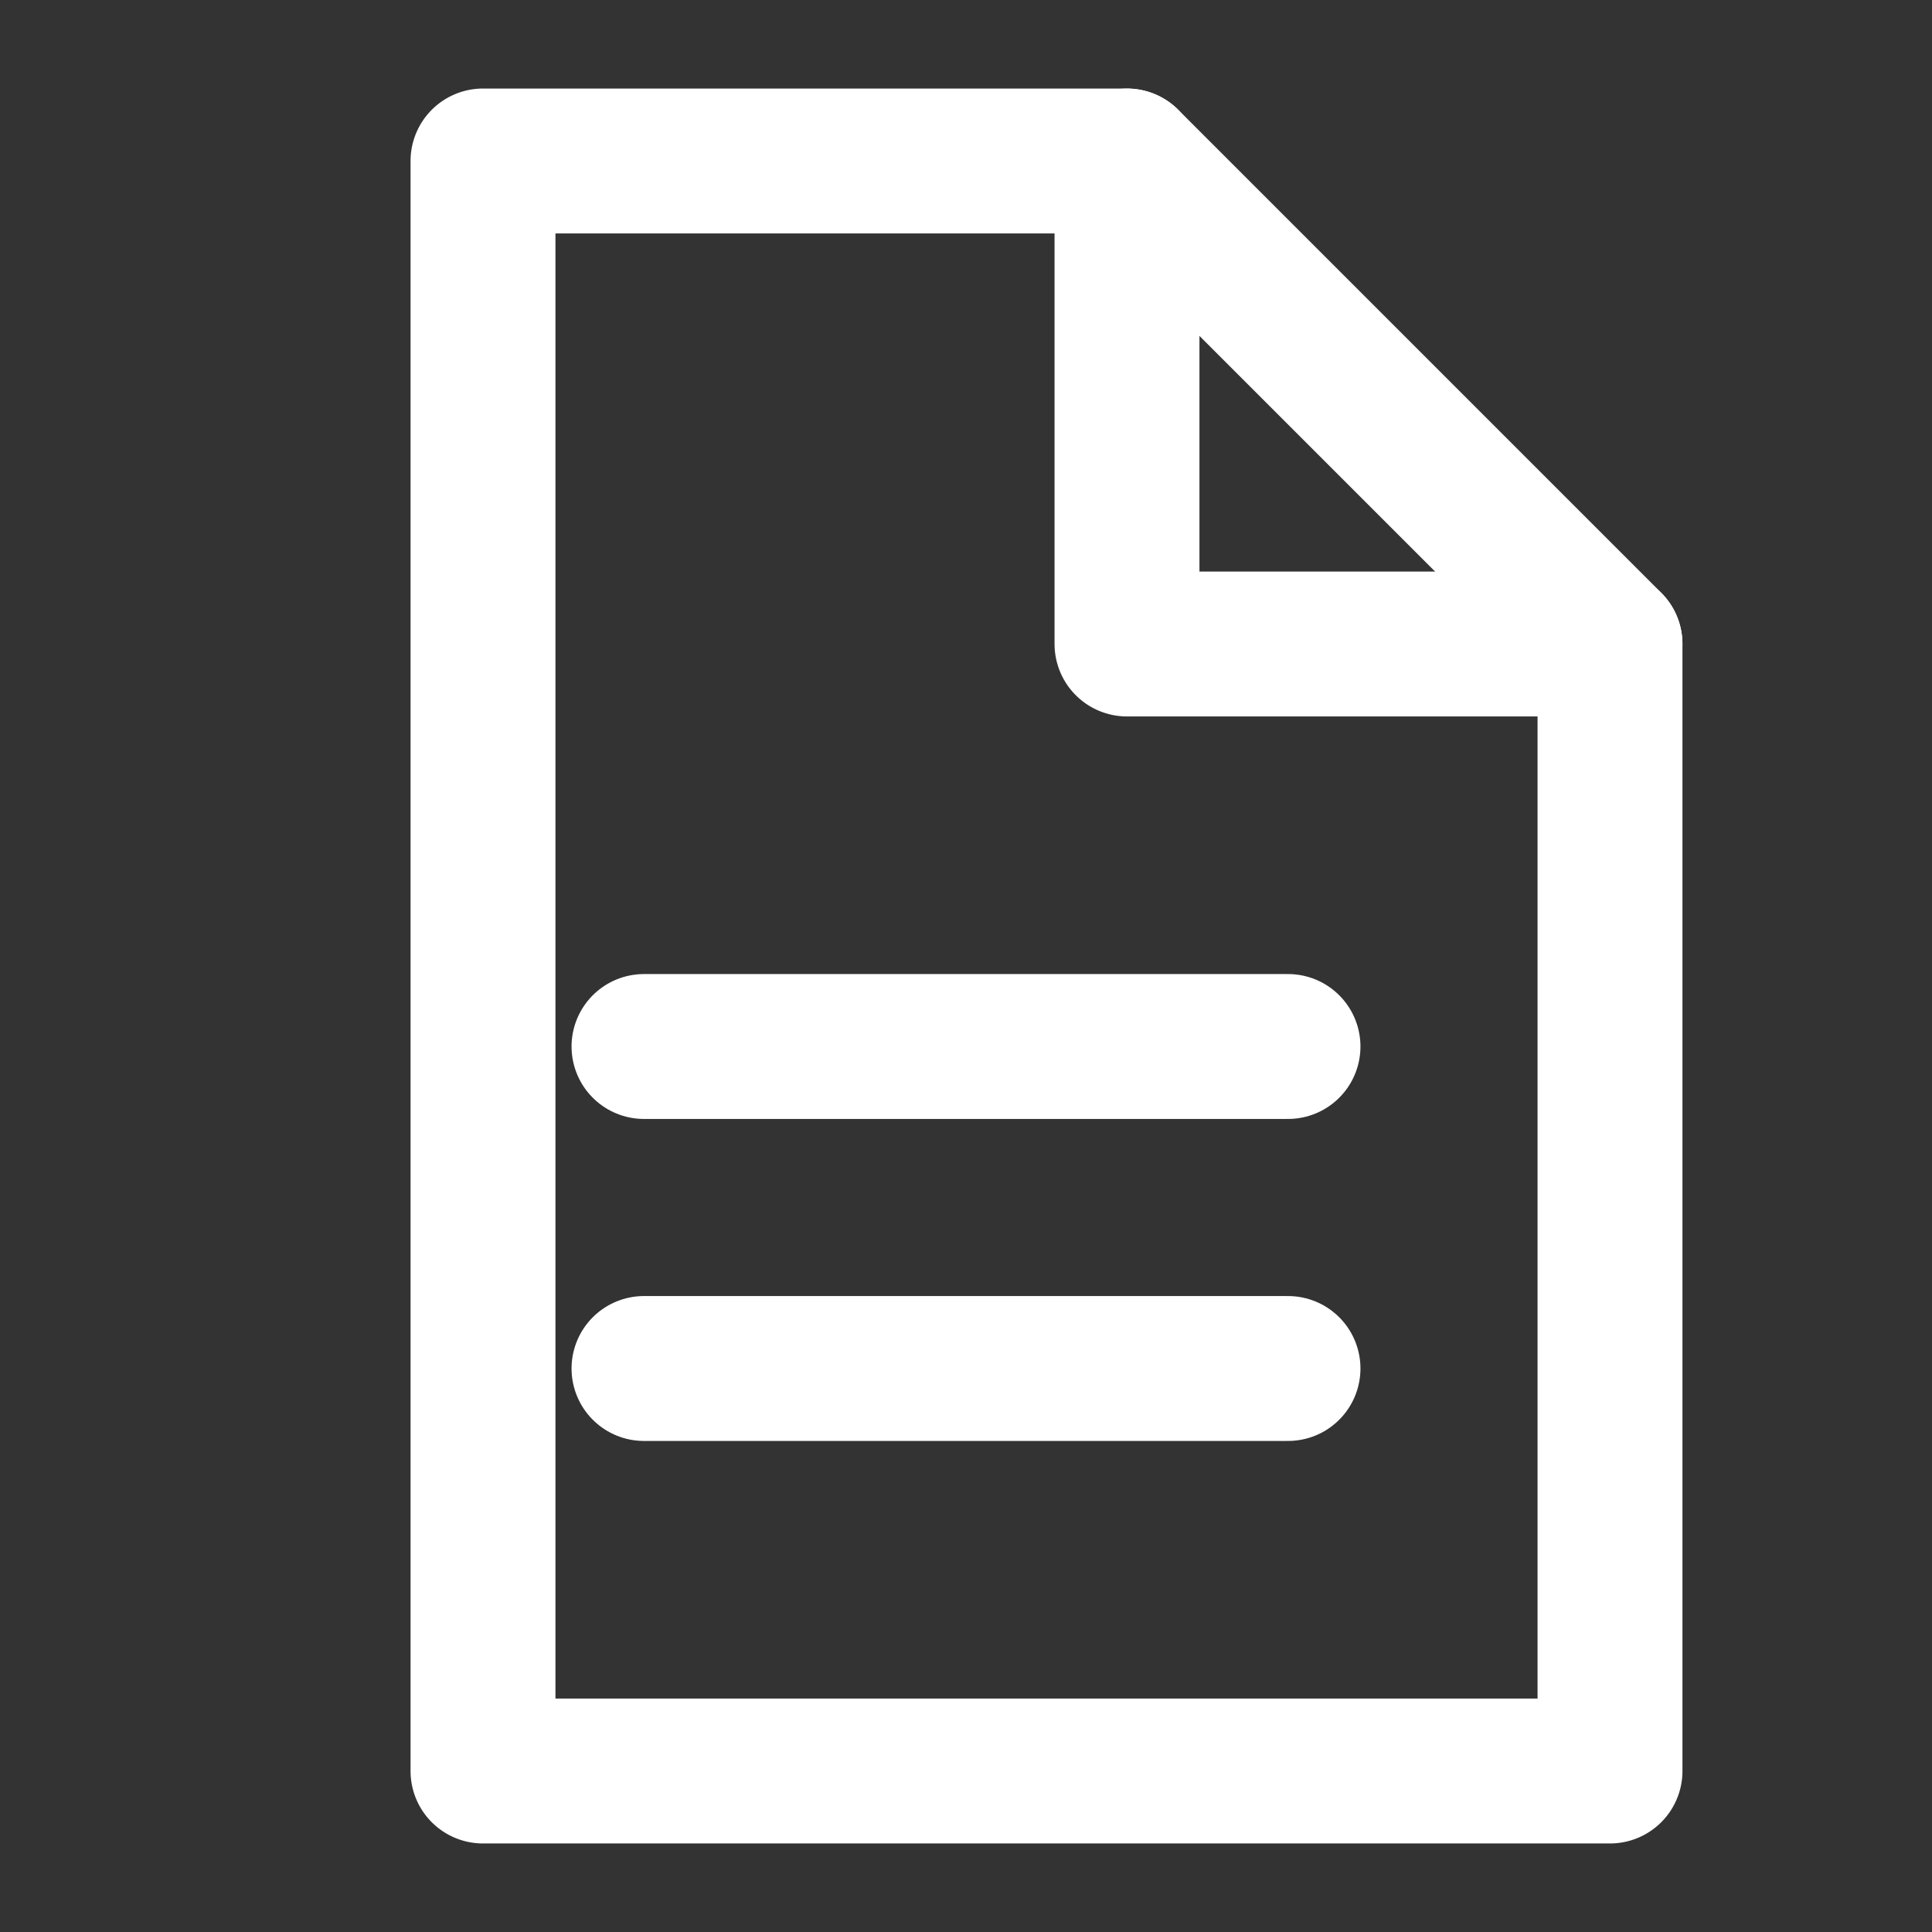
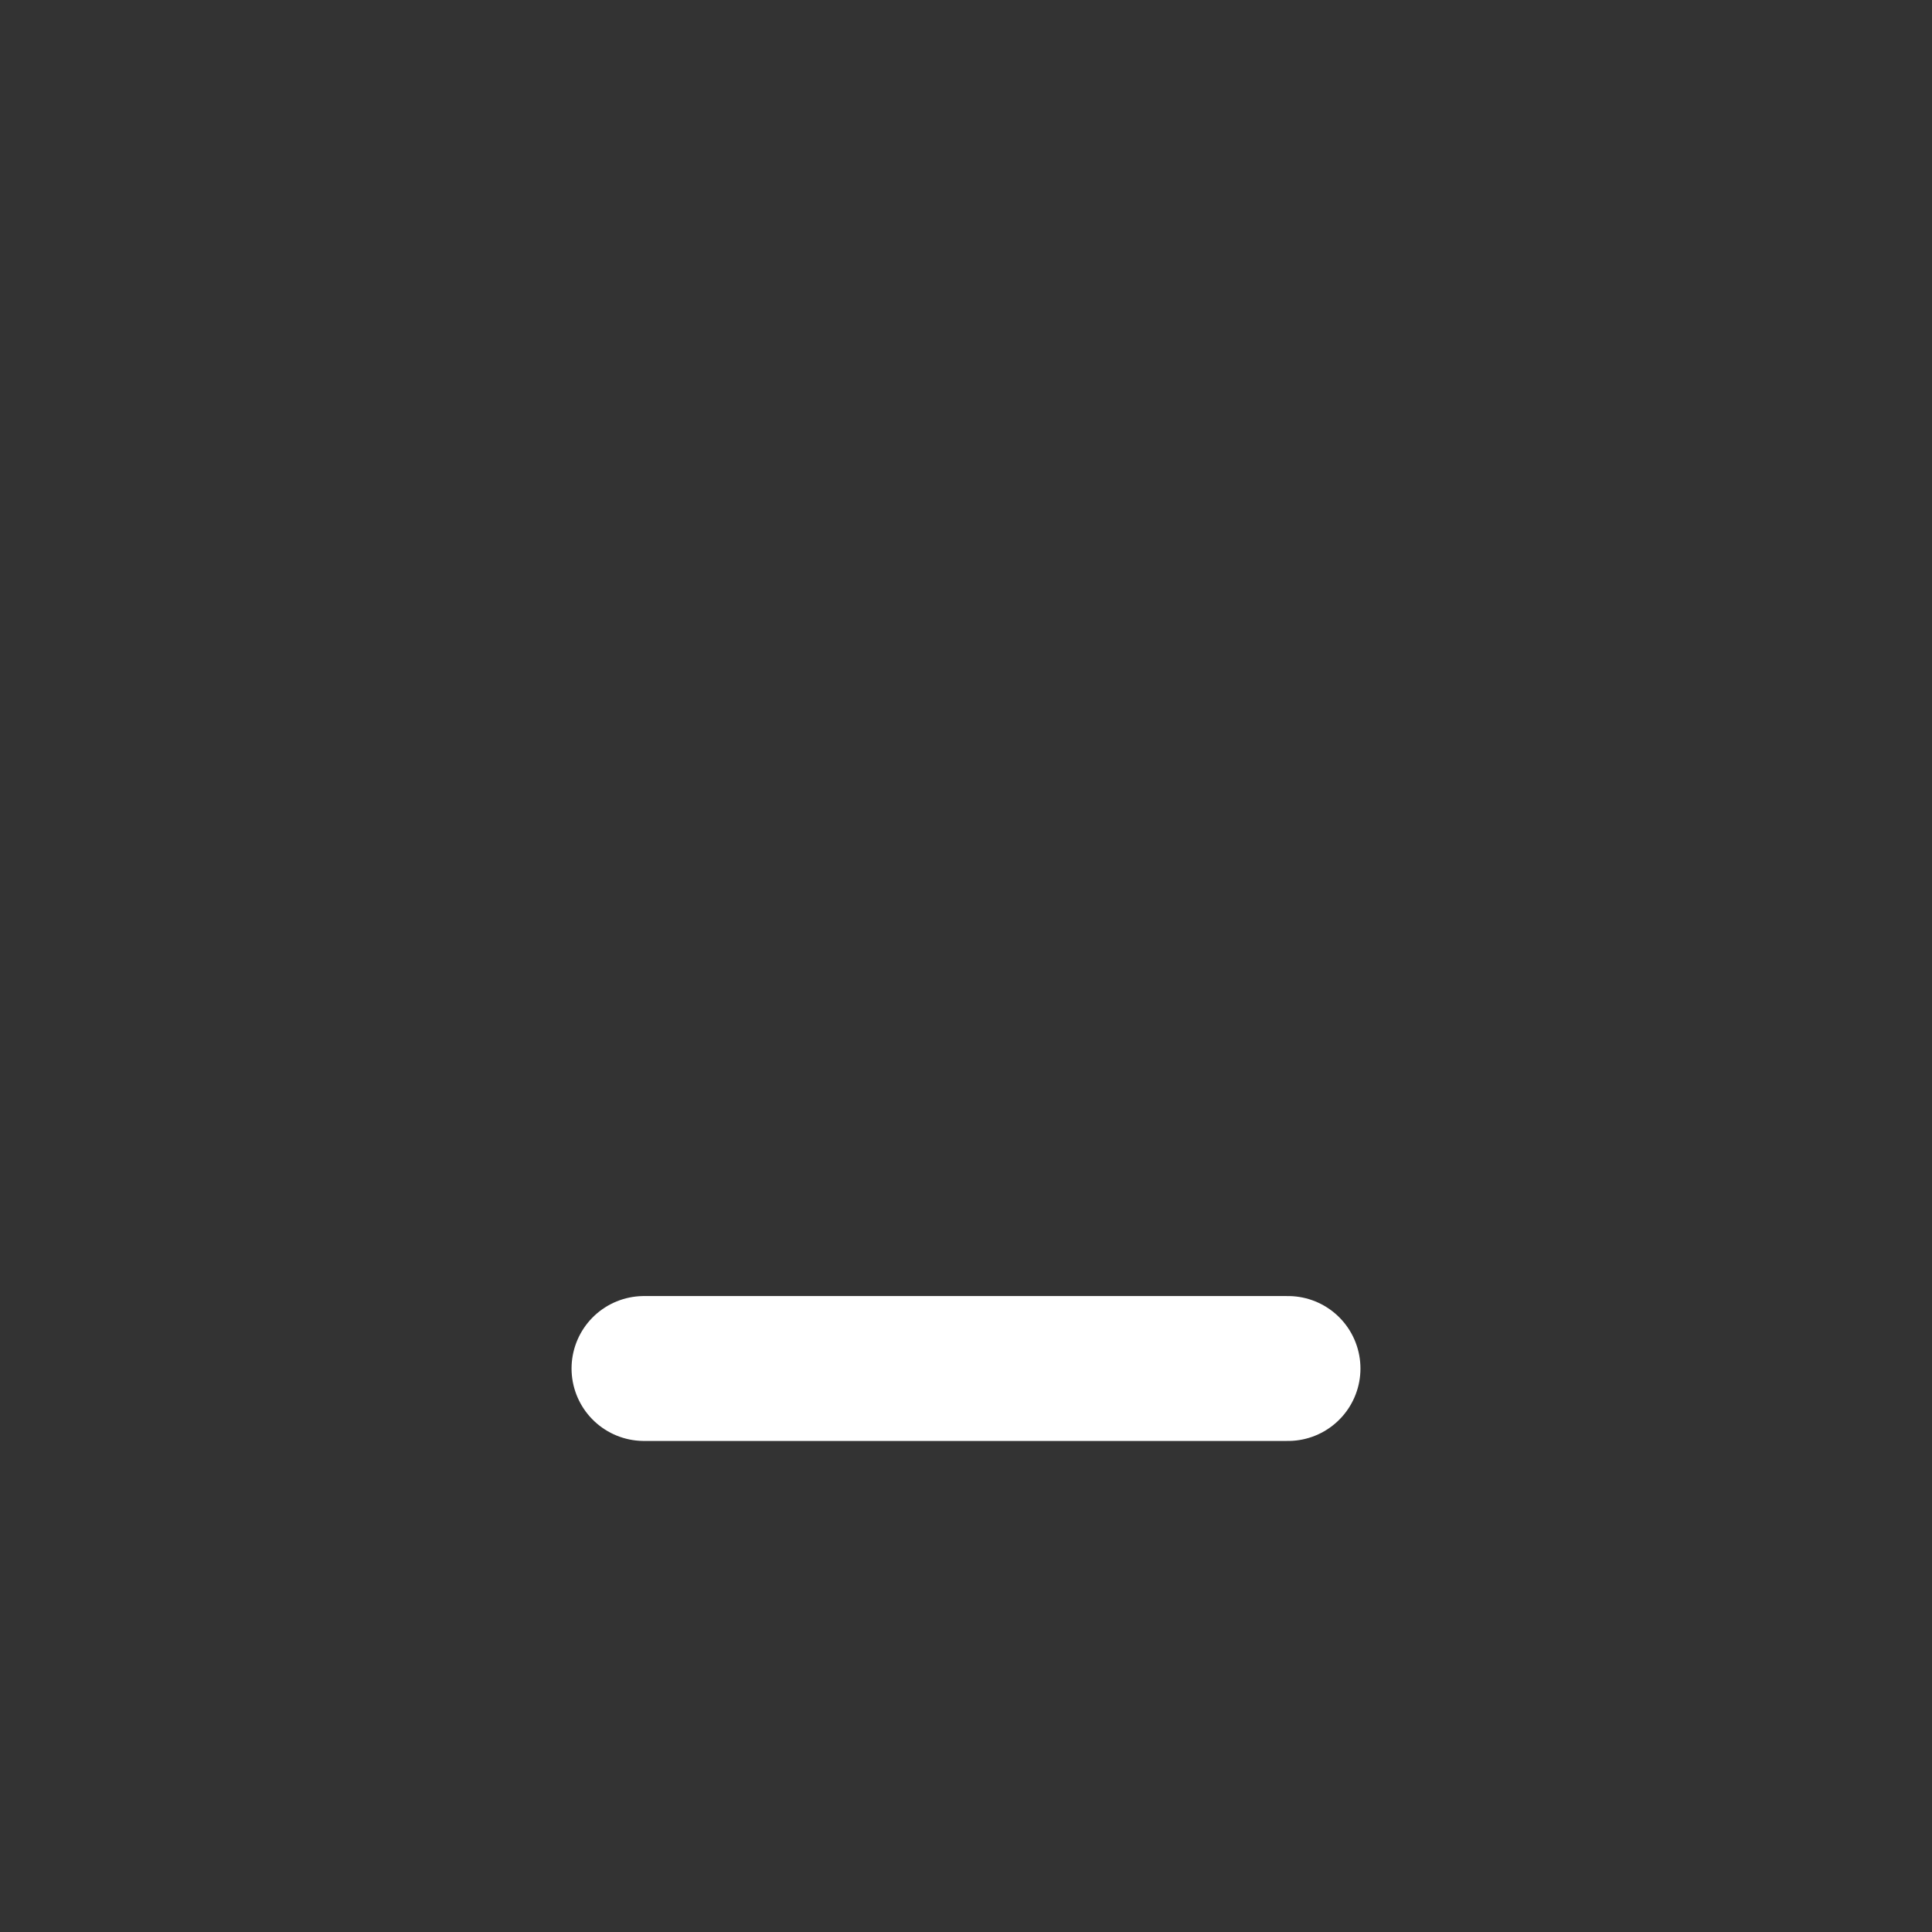
<svg xmlns="http://www.w3.org/2000/svg" width="24" height="24" viewBox="0 0 24 24" fill="none" stroke="white" stroke-width="1.8" stroke-linecap="round" stroke-linejoin="round" role="img" aria-label="Document icon">
  <rect x="0" y="0" width="24" height="24" fill="#333333" stroke="none" />
-   <path d="M6 2h8l6 6v14a0 0 0 0 1 0 0H6a0 0 0 0 1 0 0V2z" />
-   <polyline points="14 2 14 8 20 8" />
-   <line x1="8" y1="13" x2="16" y2="13" />
  <line x1="8" y1="17" x2="16" y2="17" />
</svg>